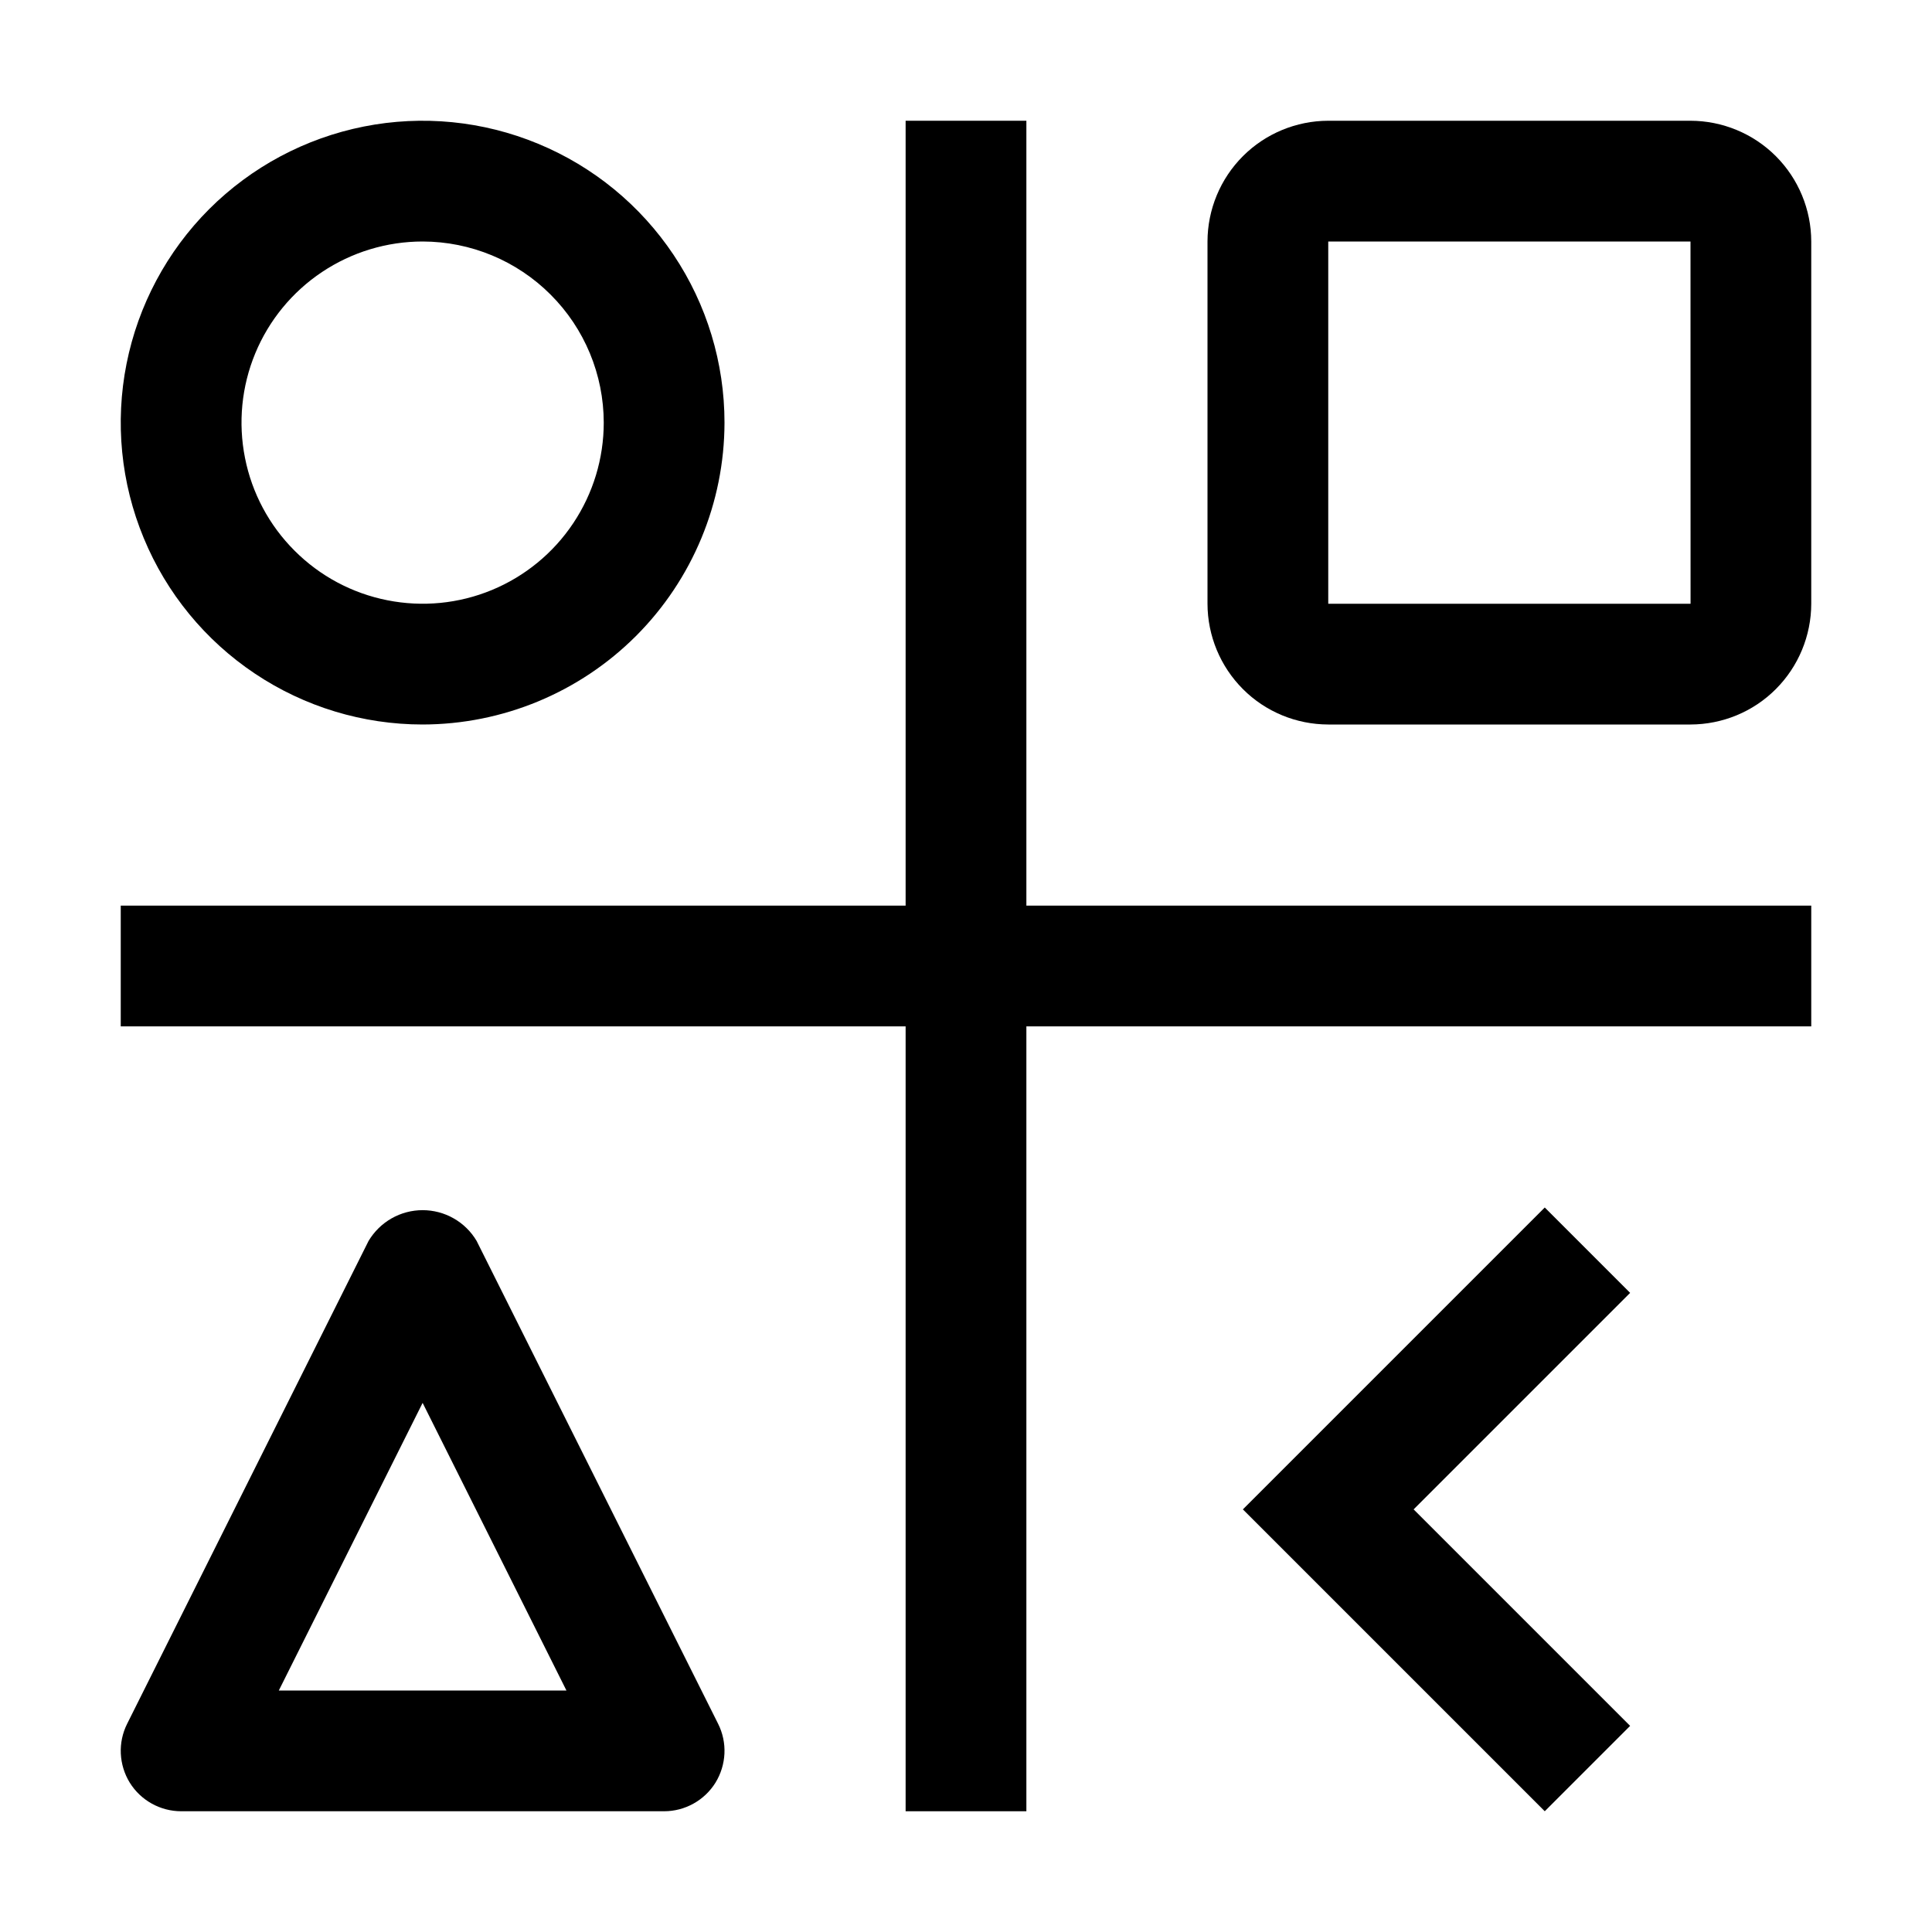
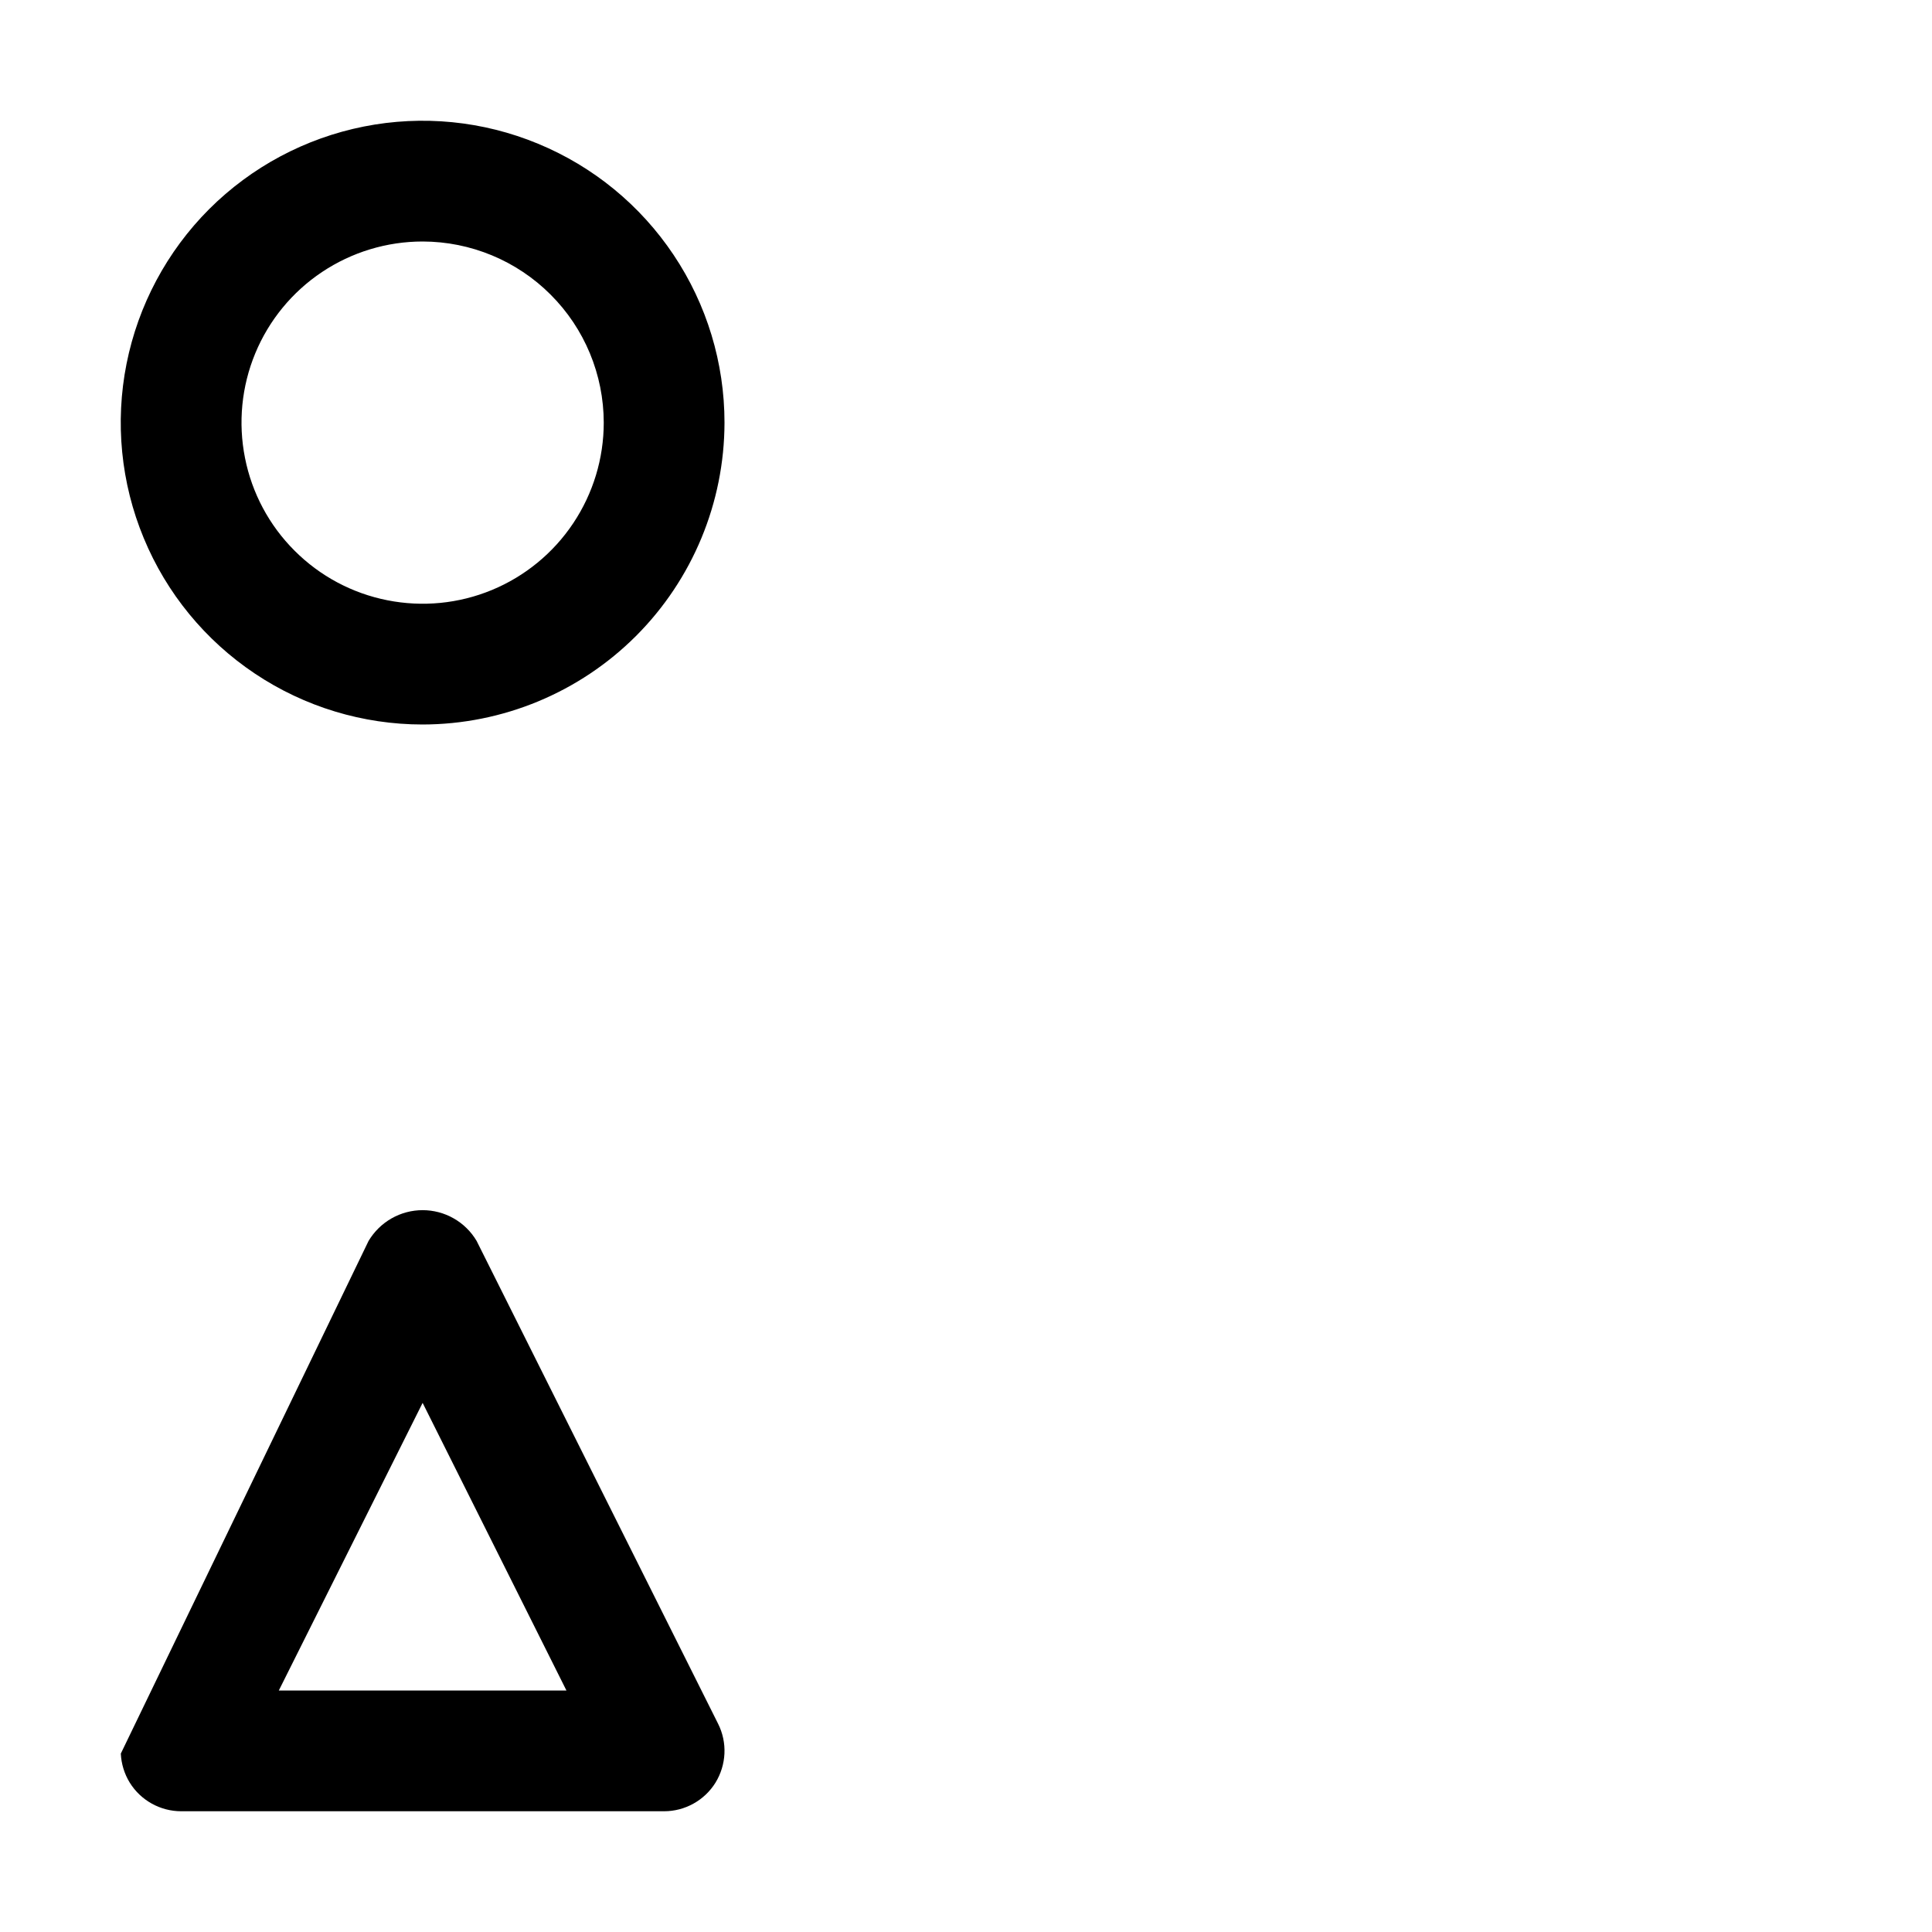
<svg xmlns="http://www.w3.org/2000/svg" width="32" height="32" viewBox="0 0 32 32" fill="none">
-   <path d="M30 15H17V2H15V15H2V17H15V30H17V17H30V15Z" fill="black" />
-   <path d="M25.586 20L27 21.414L23.414 25L27 28.586L25.586 30L20.586 25L25.586 20Z" fill="black" />
-   <path d="M11 30H3C2.83 30 2.662 29.956 2.513 29.873C2.364 29.79 2.239 29.671 2.149 29.526C2.06 29.381 2.009 29.215 2.001 29.045C1.993 28.875 2.029 28.705 2.105 28.553L6.105 20.553C6.198 20.398 6.329 20.269 6.486 20.18C6.642 20.091 6.82 20.044 7 20.044C7.18 20.044 7.358 20.091 7.514 20.18C7.671 20.269 7.802 20.398 7.894 20.553L11.895 28.553C11.971 28.705 12.007 28.875 11.999 29.045C11.991 29.215 11.94 29.381 11.851 29.526C11.761 29.671 11.636 29.79 11.487 29.873C11.338 29.956 11.171 30 11 30ZM4.618 28H9.382L7 23.236L4.618 28Z" fill="black" />
-   <path d="M28 12H22C21.47 11.999 20.961 11.789 20.587 11.414C20.212 11.039 20.001 10.53 20 10V4C20.001 3.47 20.212 2.961 20.587 2.586C20.961 2.212 21.47 2.001 22 2H28C28.53 2.001 29.039 2.212 29.413 2.586C29.788 2.961 29.999 3.47 30 4V10C29.999 10.53 29.788 11.039 29.413 11.414C29.039 11.789 28.53 11.999 28 12V12ZM22 4V10H28.001L28 4H22Z" fill="black" />
+   <path d="M11 30H3C2.83 30 2.662 29.956 2.513 29.873C2.364 29.79 2.239 29.671 2.149 29.526C2.06 29.381 2.009 29.215 2.001 29.045L6.105 20.553C6.198 20.398 6.329 20.269 6.486 20.18C6.642 20.091 6.82 20.044 7 20.044C7.18 20.044 7.358 20.091 7.514 20.18C7.671 20.269 7.802 20.398 7.894 20.553L11.895 28.553C11.971 28.705 12.007 28.875 11.999 29.045C11.991 29.215 11.94 29.381 11.851 29.526C11.761 29.671 11.636 29.79 11.487 29.873C11.338 29.956 11.171 30 11 30ZM4.618 28H9.382L7 23.236L4.618 28Z" fill="black" />
  <path d="M7 12C6.011 12 5.044 11.707 4.222 11.157C3.4 10.608 2.759 9.827 2.381 8.913C2.002 8 1.903 6.994 2.096 6.025C2.289 5.055 2.765 4.164 3.464 3.464C4.164 2.765 5.055 2.289 6.025 2.096C6.994 1.903 8 2.002 8.913 2.381C9.827 2.759 10.608 3.4 11.157 4.222C11.707 5.044 12 6.011 12 7C11.998 8.326 11.471 9.596 10.534 10.534C9.596 11.471 8.326 11.998 7 12V12ZM7 4C6.407 4 5.827 4.176 5.333 4.506C4.84 4.835 4.455 5.304 4.228 5.852C4.001 6.4 3.942 7.003 4.058 7.585C4.173 8.167 4.459 8.702 4.879 9.121C5.298 9.541 5.833 9.827 6.415 9.942C6.997 10.058 7.6 9.999 8.148 9.772C8.696 9.545 9.165 9.16 9.494 8.667C9.824 8.173 10 7.593 10 7C9.999 6.205 9.683 5.442 9.12 4.88C8.558 4.317 7.795 4.001 7 4V4Z" fill="black" />
</svg>